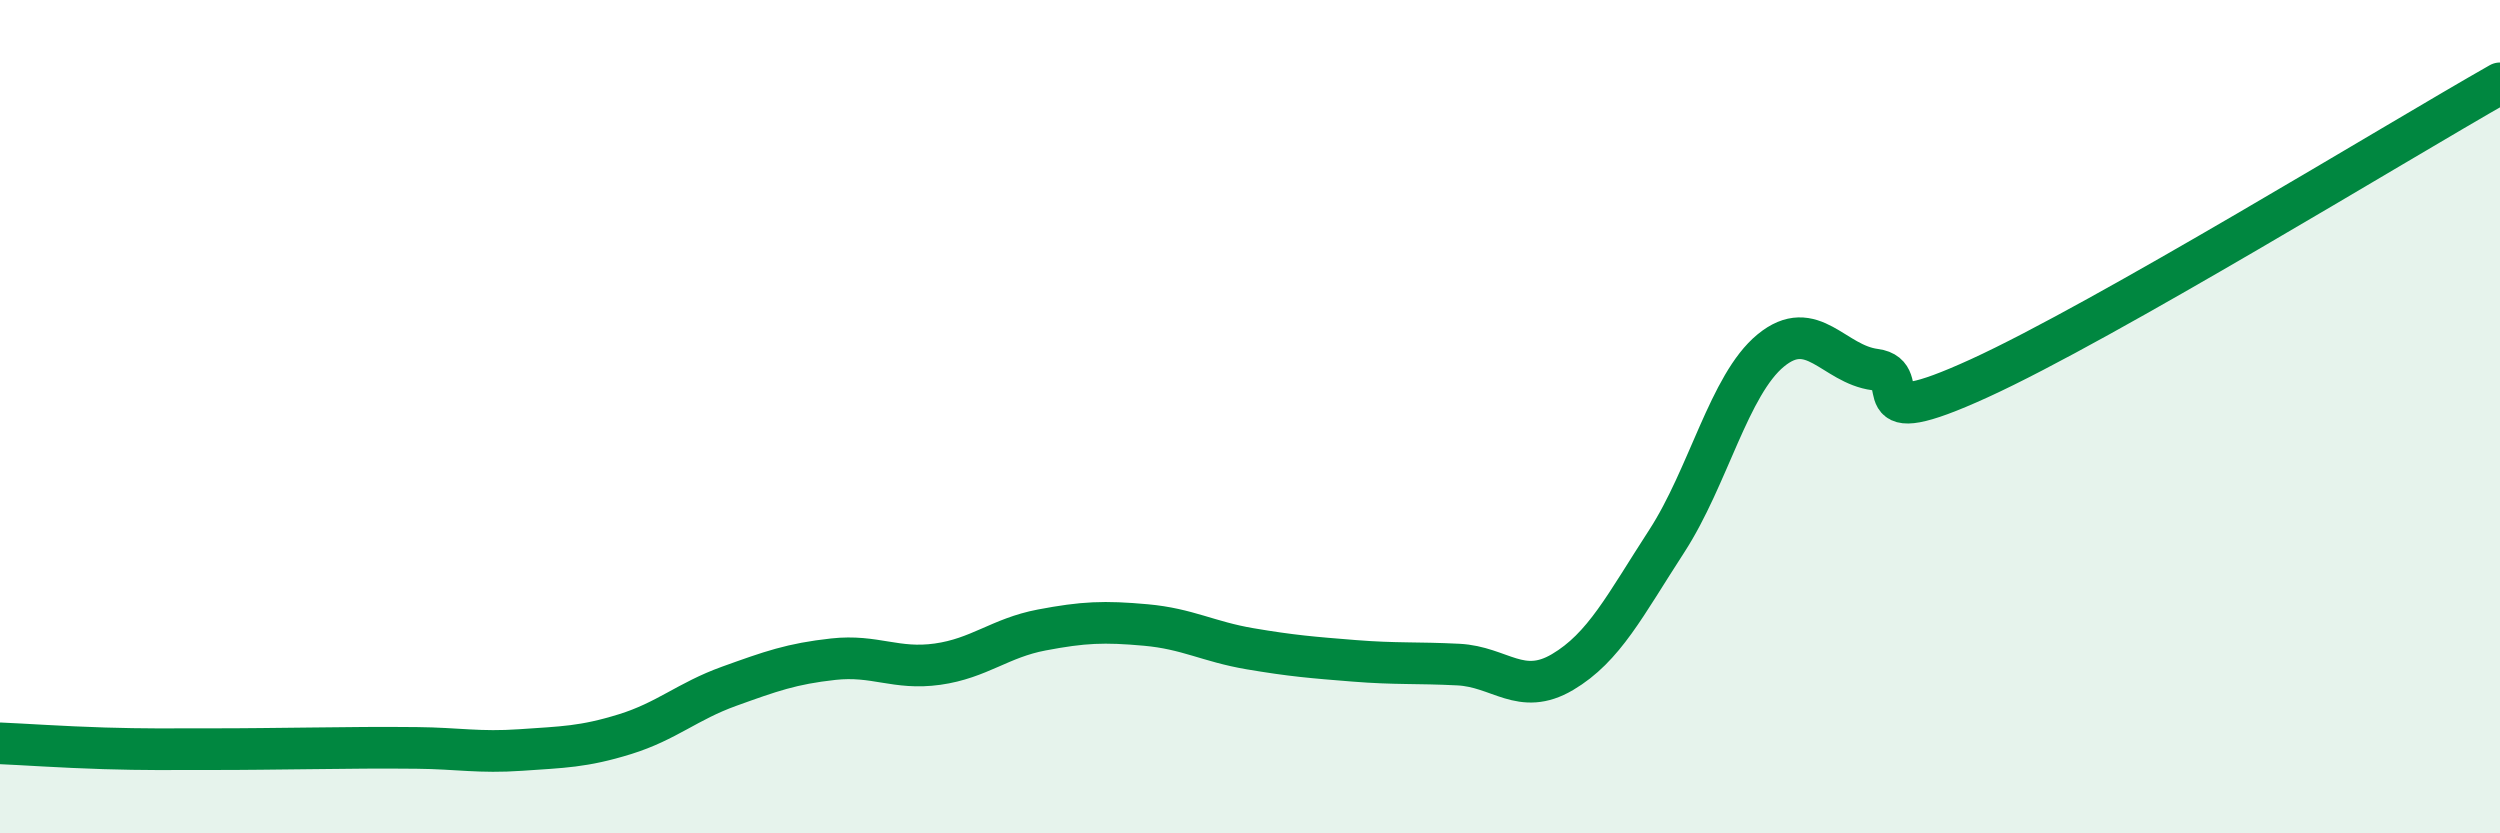
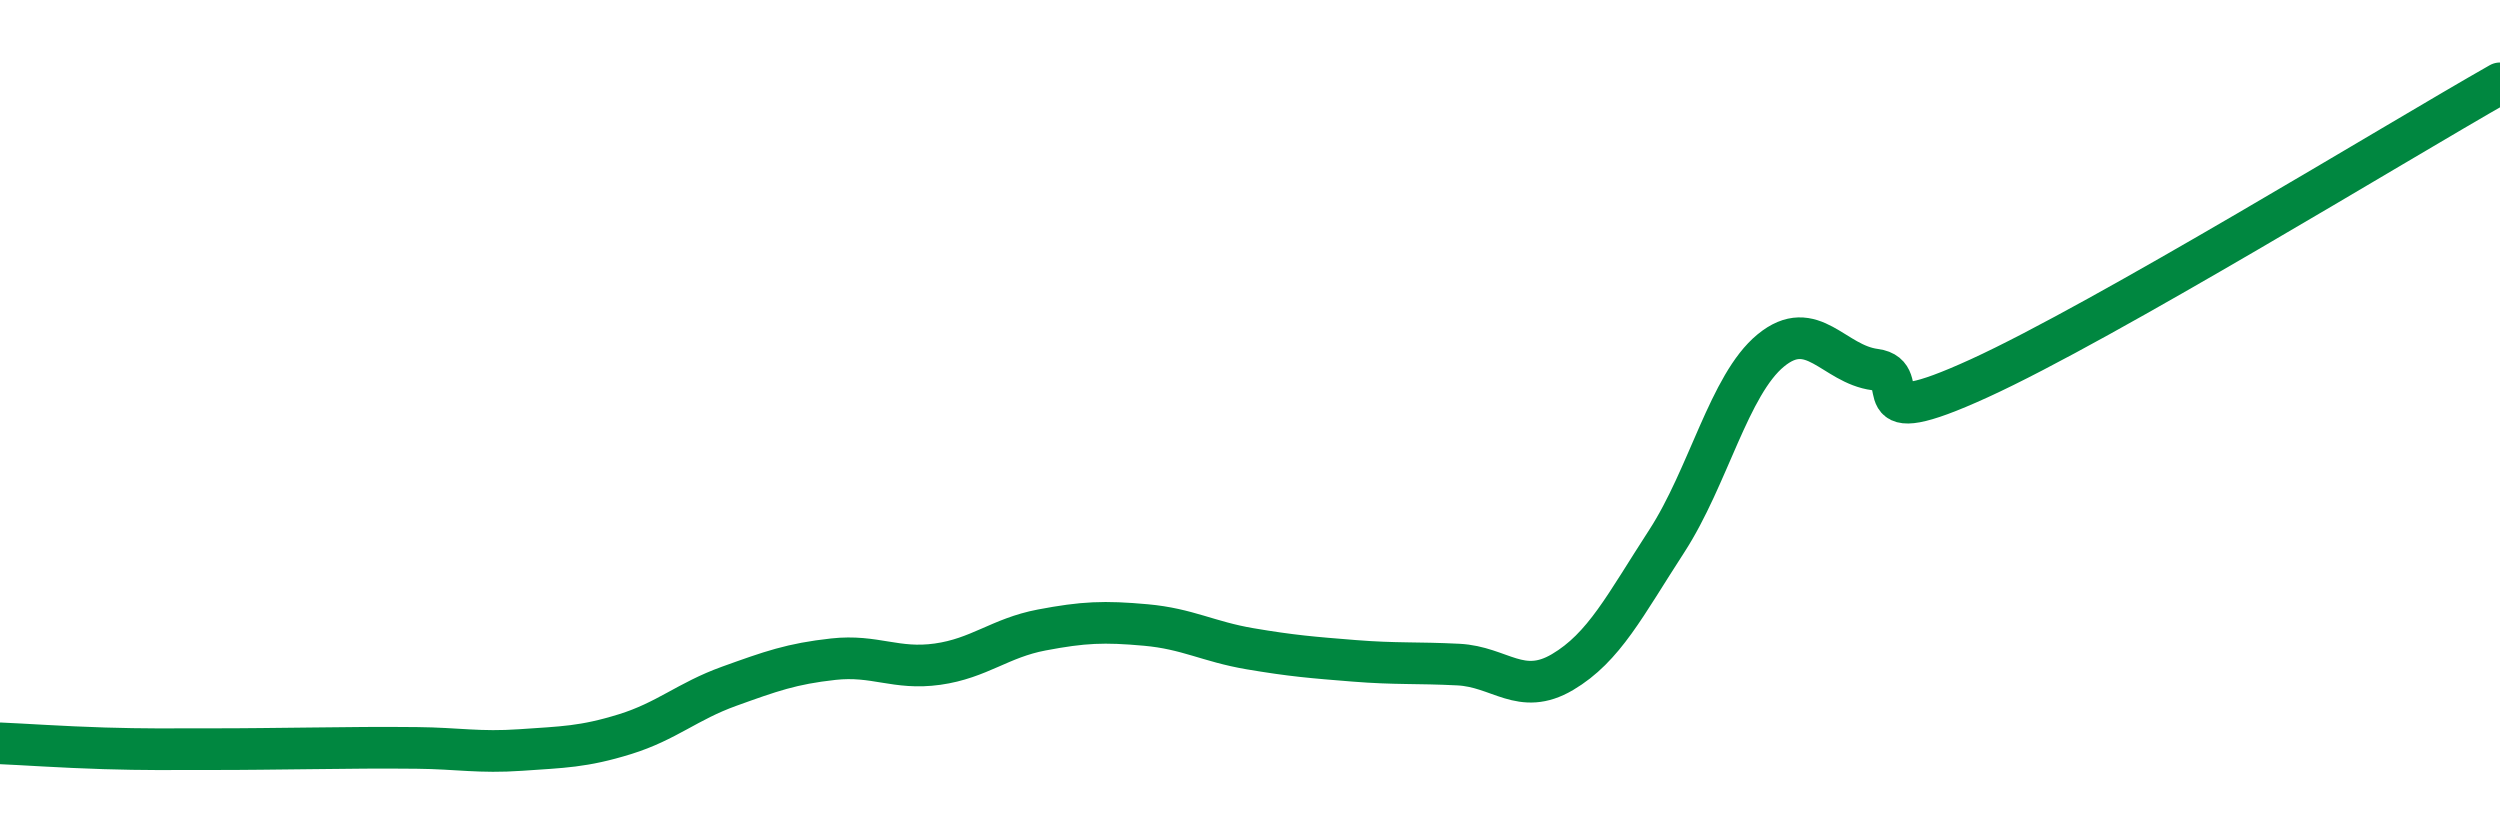
<svg xmlns="http://www.w3.org/2000/svg" width="60" height="20" viewBox="0 0 60 20">
-   <path d="M 0,17.84 C 0.5,17.86 1.5,17.93 2.5,17.96 C 3.5,17.99 4,17.98 5,17.98 C 6,17.98 6.5,17.97 7.5,17.96 C 8.5,17.95 9,17.94 10,17.95 C 11,17.96 11.5,18.07 12.5,18 C 13.5,17.93 14,17.93 15,17.62 C 16,17.31 16.5,16.83 17.5,16.47 C 18.5,16.11 19,15.93 20,15.82 C 21,15.71 21.5,16.08 22.5,15.94 C 23.5,15.8 24,15.31 25,15.12 C 26,14.93 26.5,14.91 27.5,15 C 28.5,15.09 29,15.4 30,15.57 C 31,15.74 31.5,15.78 32.5,15.86 C 33.5,15.94 34,15.9 35,15.95 C 36,16 36.5,16.72 37.5,16.13 C 38.5,15.54 39,14.53 40,12.99 C 41,11.45 41.5,9.23 42.5,8.41 C 43.5,7.59 44,8.74 45,8.87 C 46,9 44.5,10.45 47.5,9.08 C 50.5,7.71 57.5,3.42 60,2L60 20L0 20Z" fill="#008740" opacity="0.1" stroke-linecap="round" stroke-linejoin="round" />
  <path d="M 0,17.84 C 0.5,17.86 1.5,17.93 2.5,17.96 C 3.5,17.99 4,17.98 5,17.98 C 6,17.98 6.5,17.97 7.5,17.96 C 8.5,17.95 9,17.94 10,17.95 C 11,17.96 11.5,18.07 12.5,18 C 13.5,17.93 14,17.93 15,17.62 C 16,17.31 16.5,16.83 17.5,16.47 C 18.5,16.11 19,15.93 20,15.82 C 21,15.71 21.5,16.08 22.5,15.94 C 23.5,15.8 24,15.31 25,15.12 C 26,14.93 26.5,14.91 27.5,15 C 28.5,15.09 29,15.4 30,15.57 C 31,15.74 31.5,15.78 32.5,15.86 C 33.5,15.94 34,15.9 35,15.95 C 36,16 36.5,16.72 37.5,16.13 C 38.5,15.54 39,14.53 40,12.99 C 41,11.45 41.5,9.23 42.5,8.41 C 43.5,7.59 44,8.74 45,8.87 C 46,9 44.5,10.45 47.5,9.08 C 50.5,7.71 57.5,3.42 60,2" stroke="#008740" stroke-width="1" fill="none" stroke-linecap="round" stroke-linejoin="round" />
</svg>